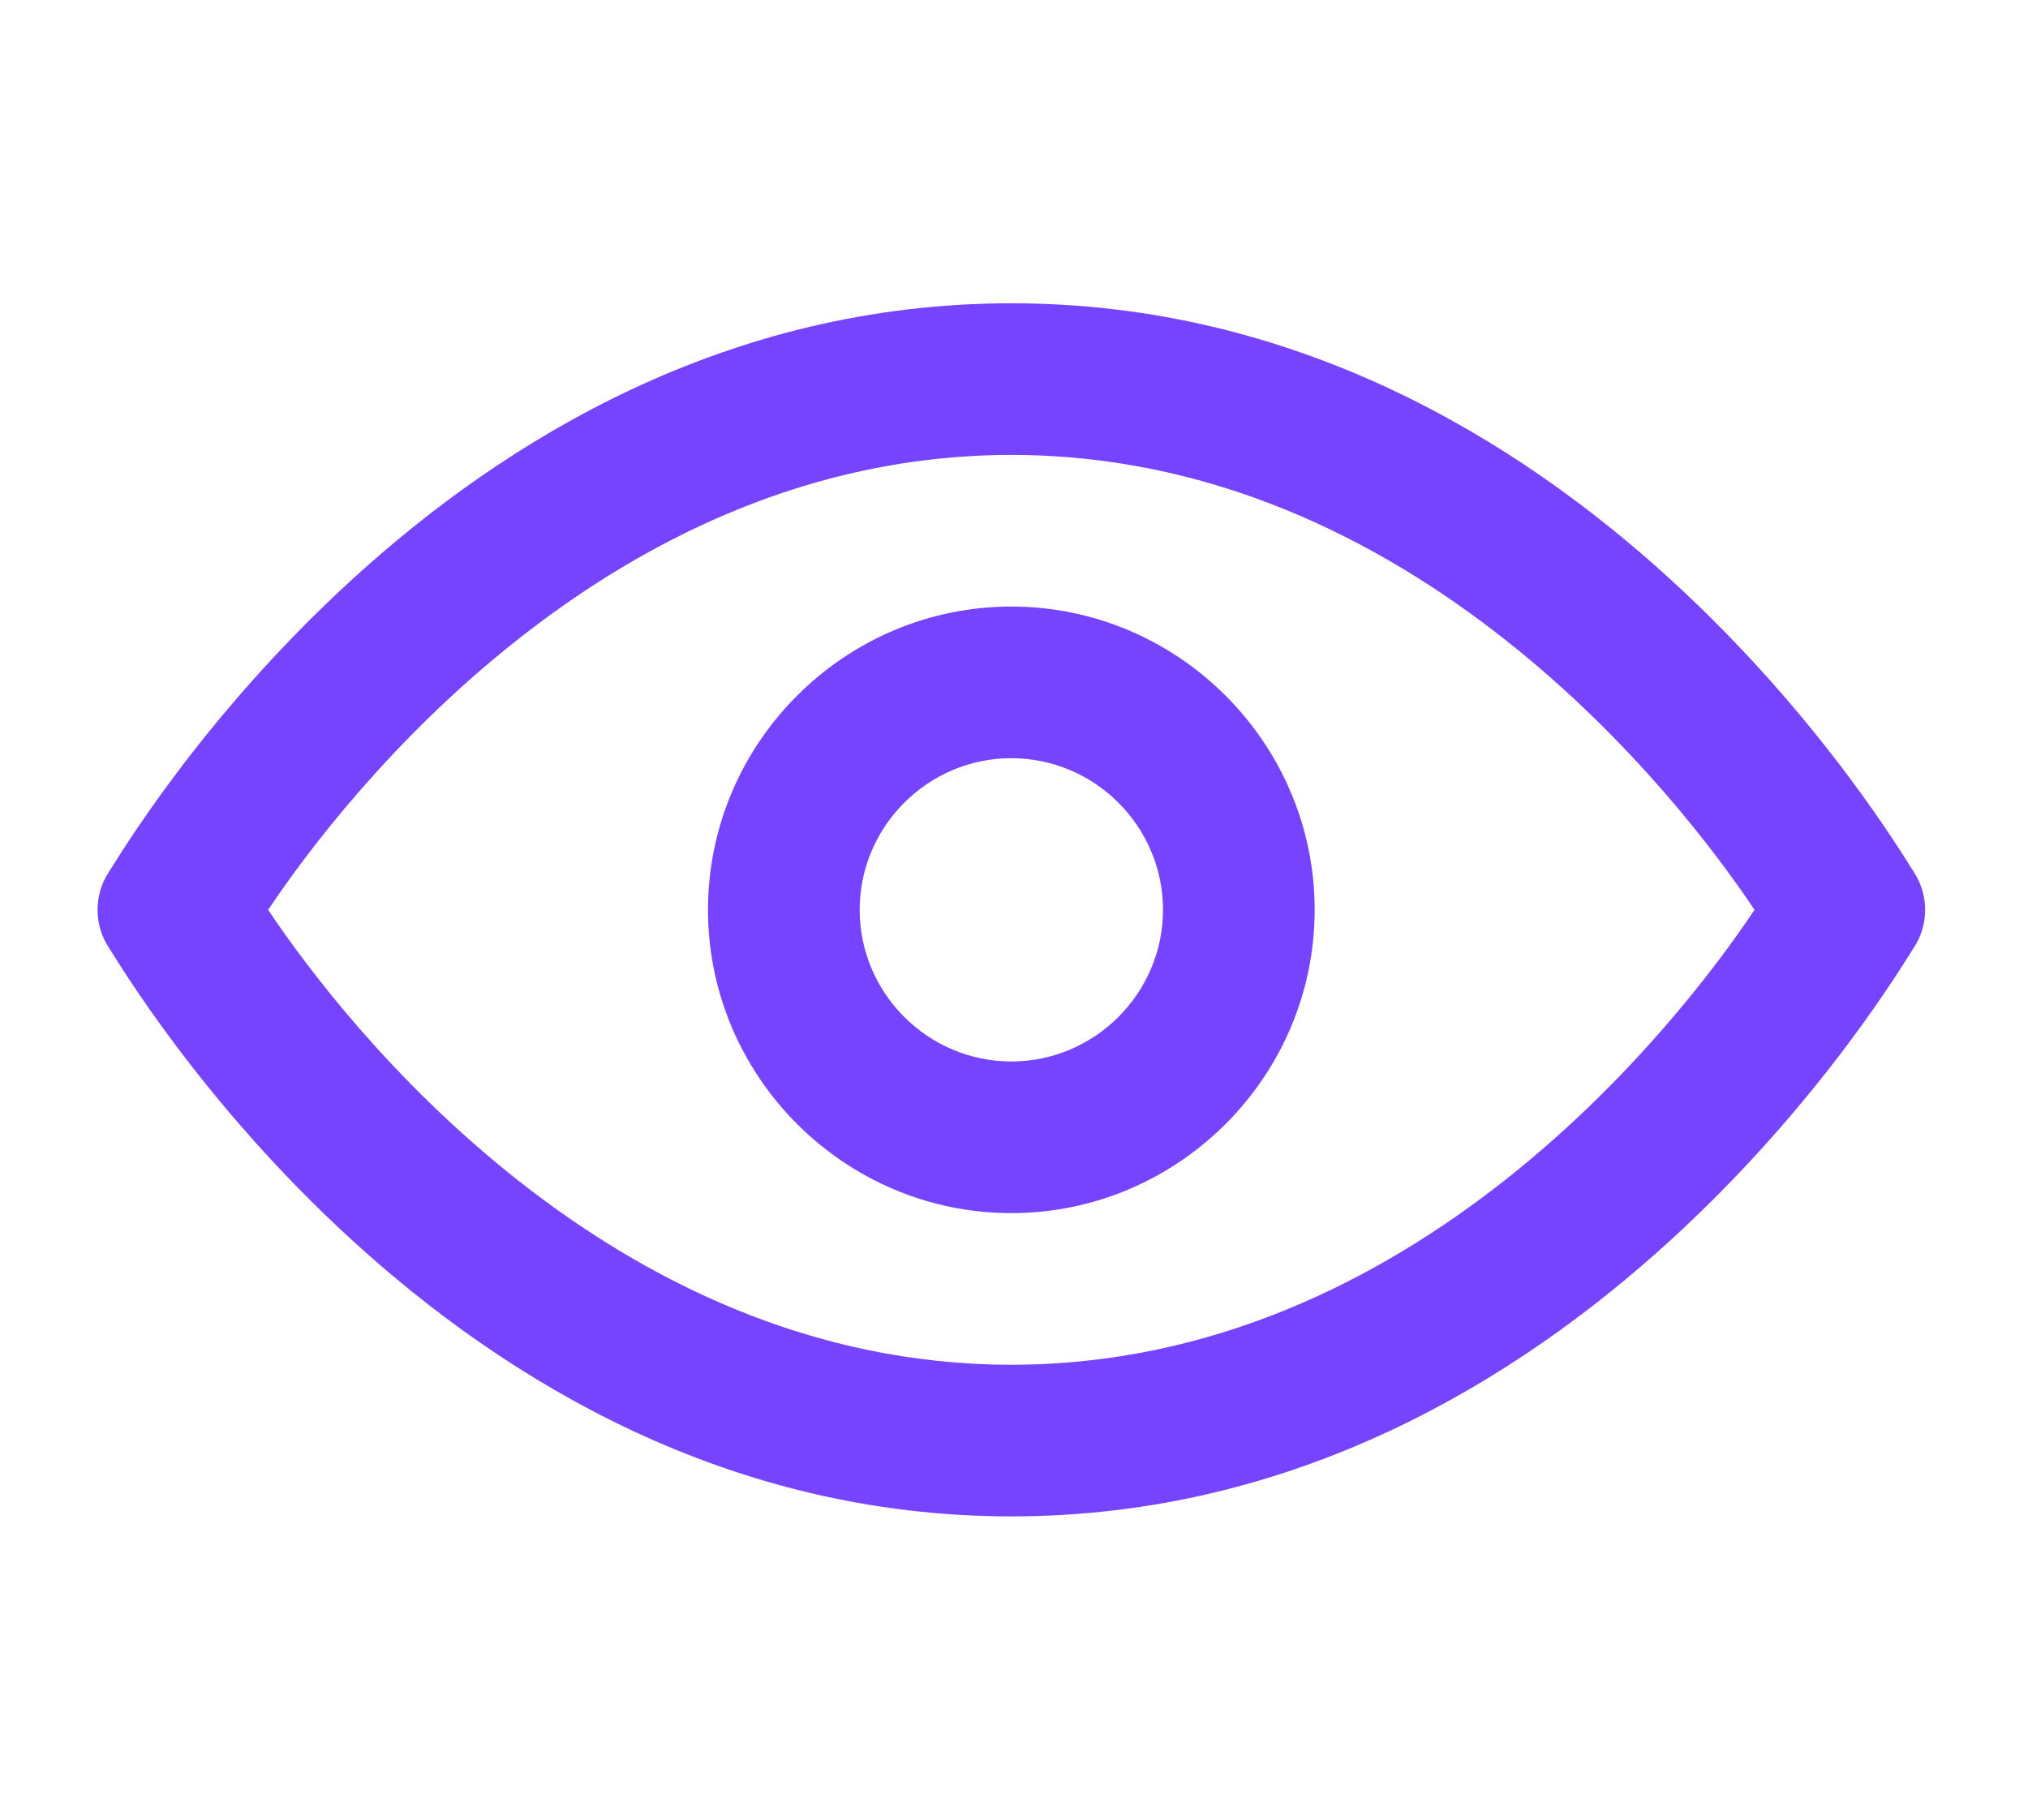
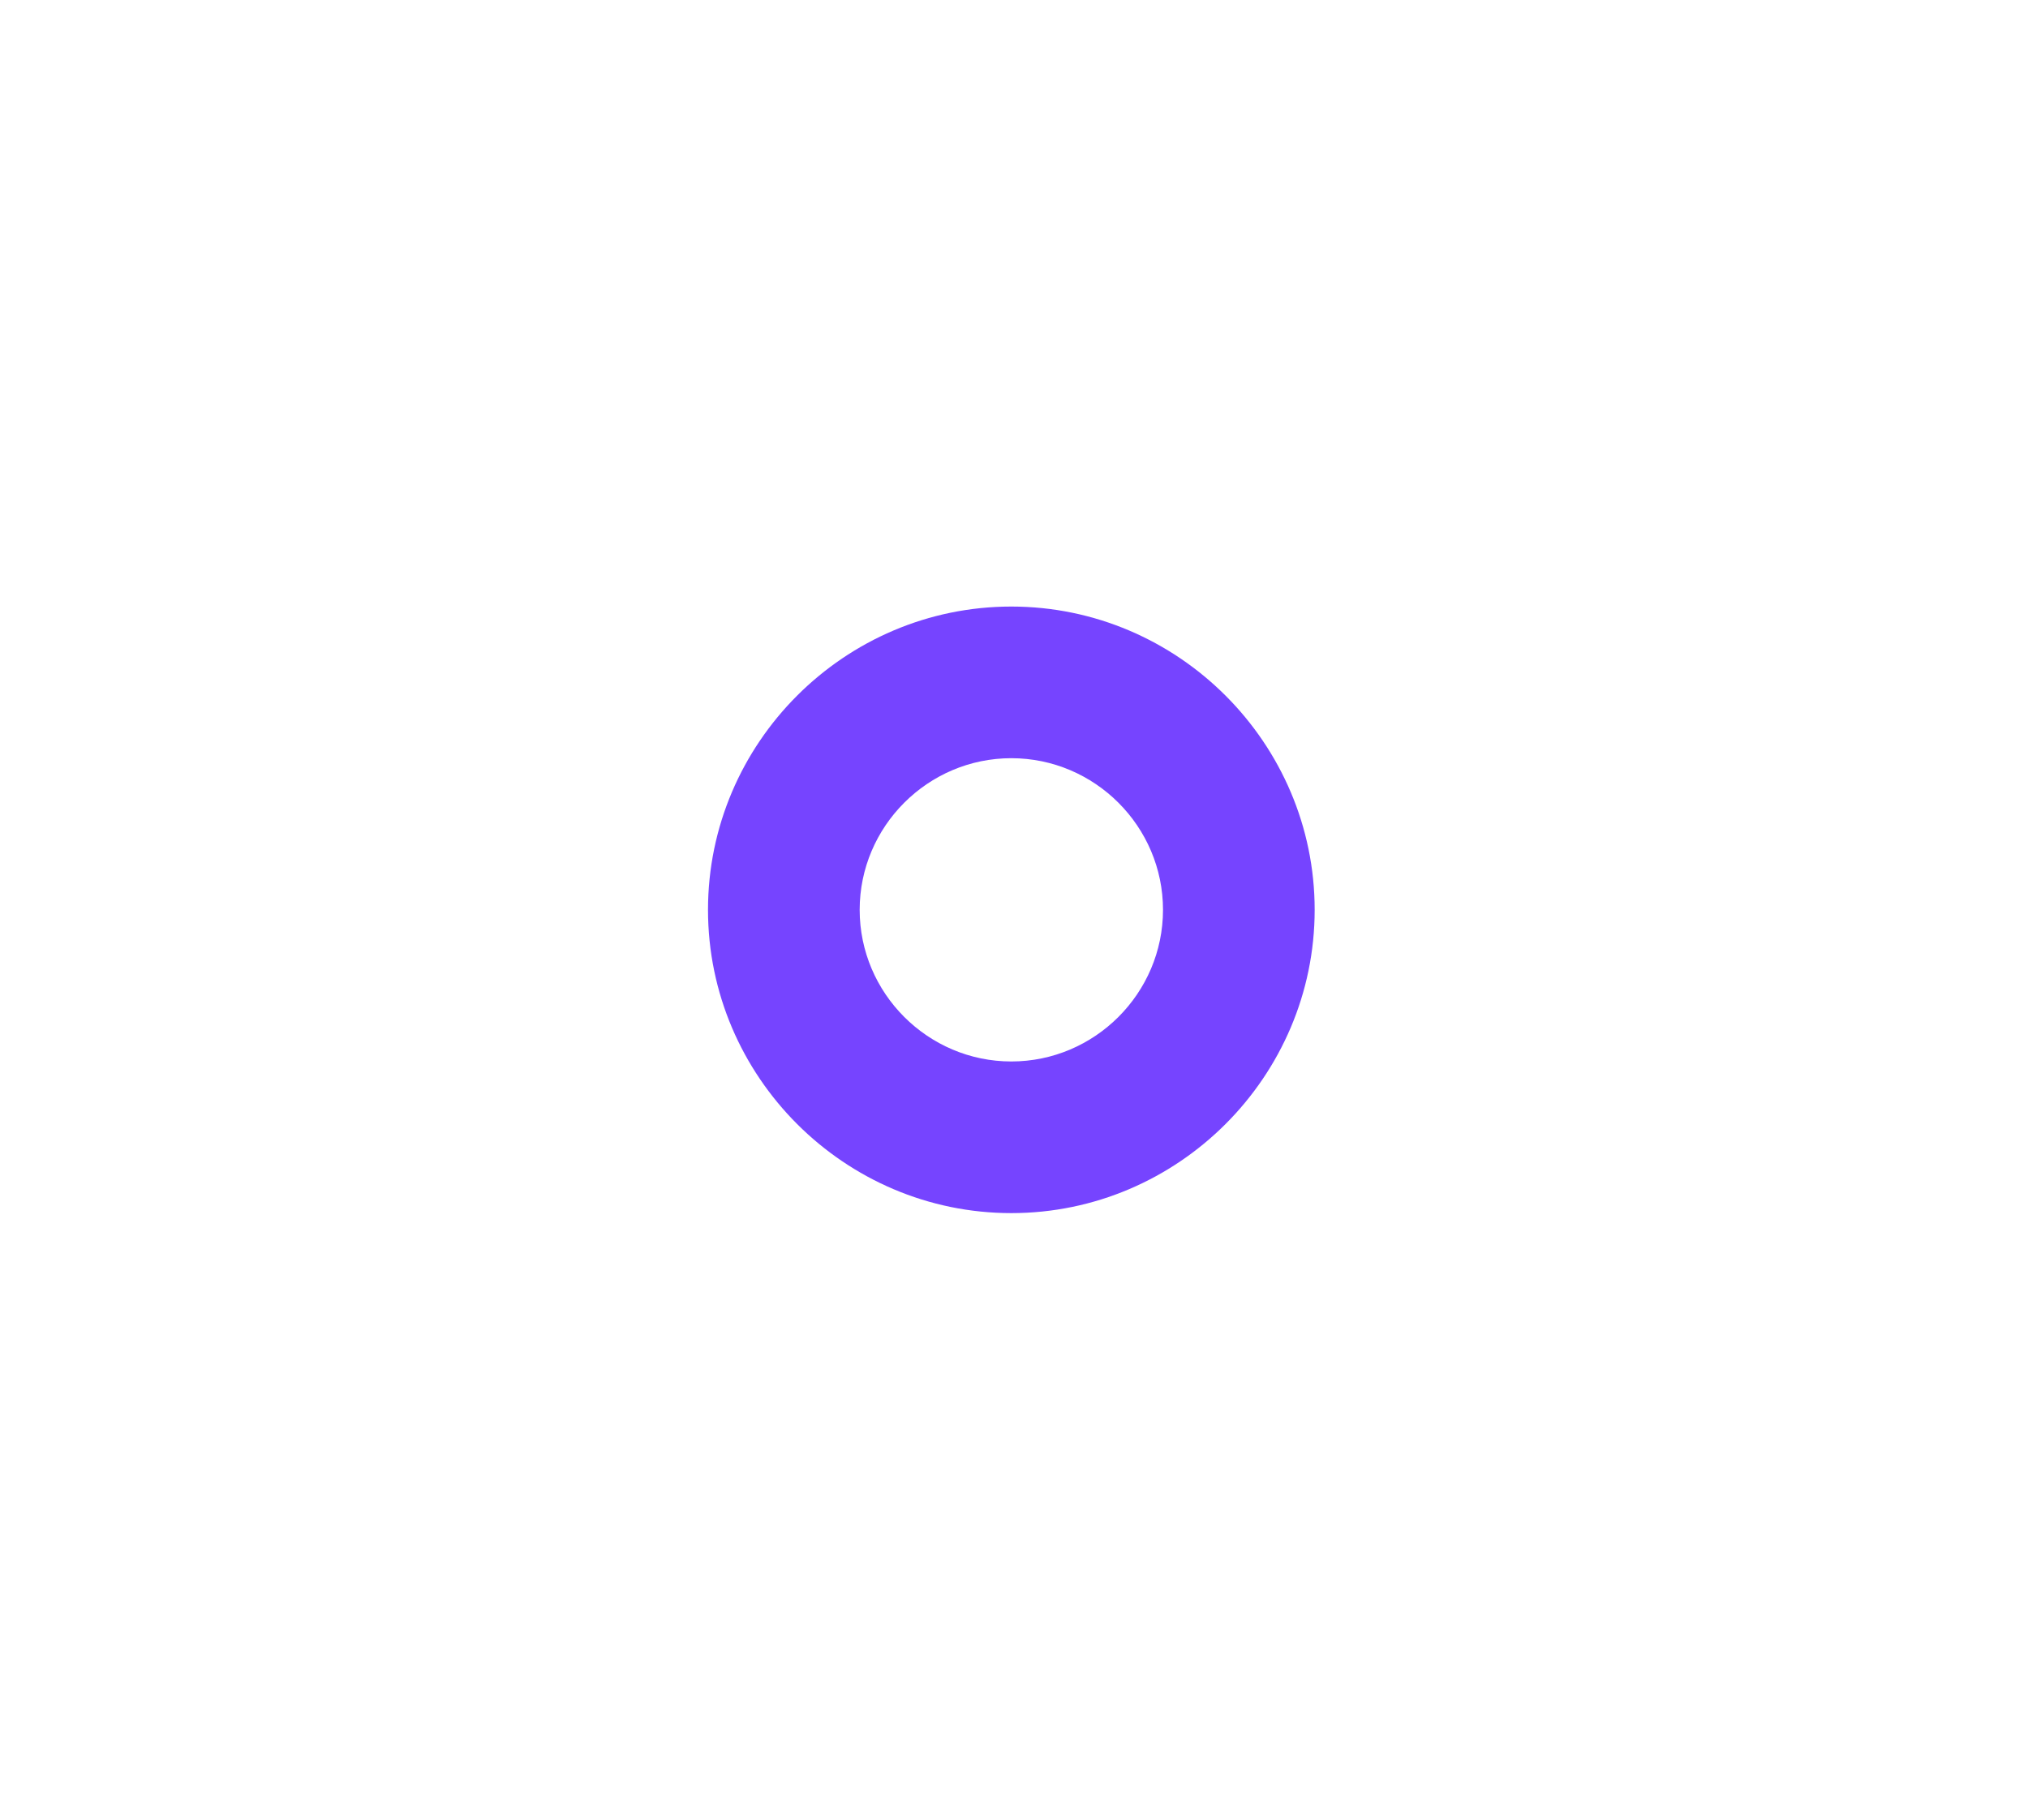
<svg xmlns="http://www.w3.org/2000/svg" width="39" height="35" viewBox="0 0 1027 1024" version="1.1" fill="#7644FF">
  <path d="M512 682.667c-93.867 0-170.667-76.8-170.667-170.667s76.8-170.667 170.667-170.667 170.667 76.8 170.667 170.667S605.867 682.667 512 682.667zM512 426.667c-46.933 0-85.333 38.4-85.333 85.333s38.4 85.333 85.333 85.333 85.333-38.4 85.333-85.333S558.933 426.667 512 426.667z" />
-   <path d="M512 853.333c-320 0-499.2-307.2-507.733-320-8.533-12.8-8.533-29.867 0-42.667C12.8 477.867 192 170.667 512 170.667s499.2 307.2 507.733 320c8.533 12.8 8.533 29.867 0 42.667C1011.2 546.133 832 853.333 512 853.333zM93.867 512c42.667 64 192 256 418.133 256 226.133 0 375.467-192 418.133-256-42.667-64-192-256-418.133-256C285.867 256 136.533 448 93.867 512z" />
</svg>